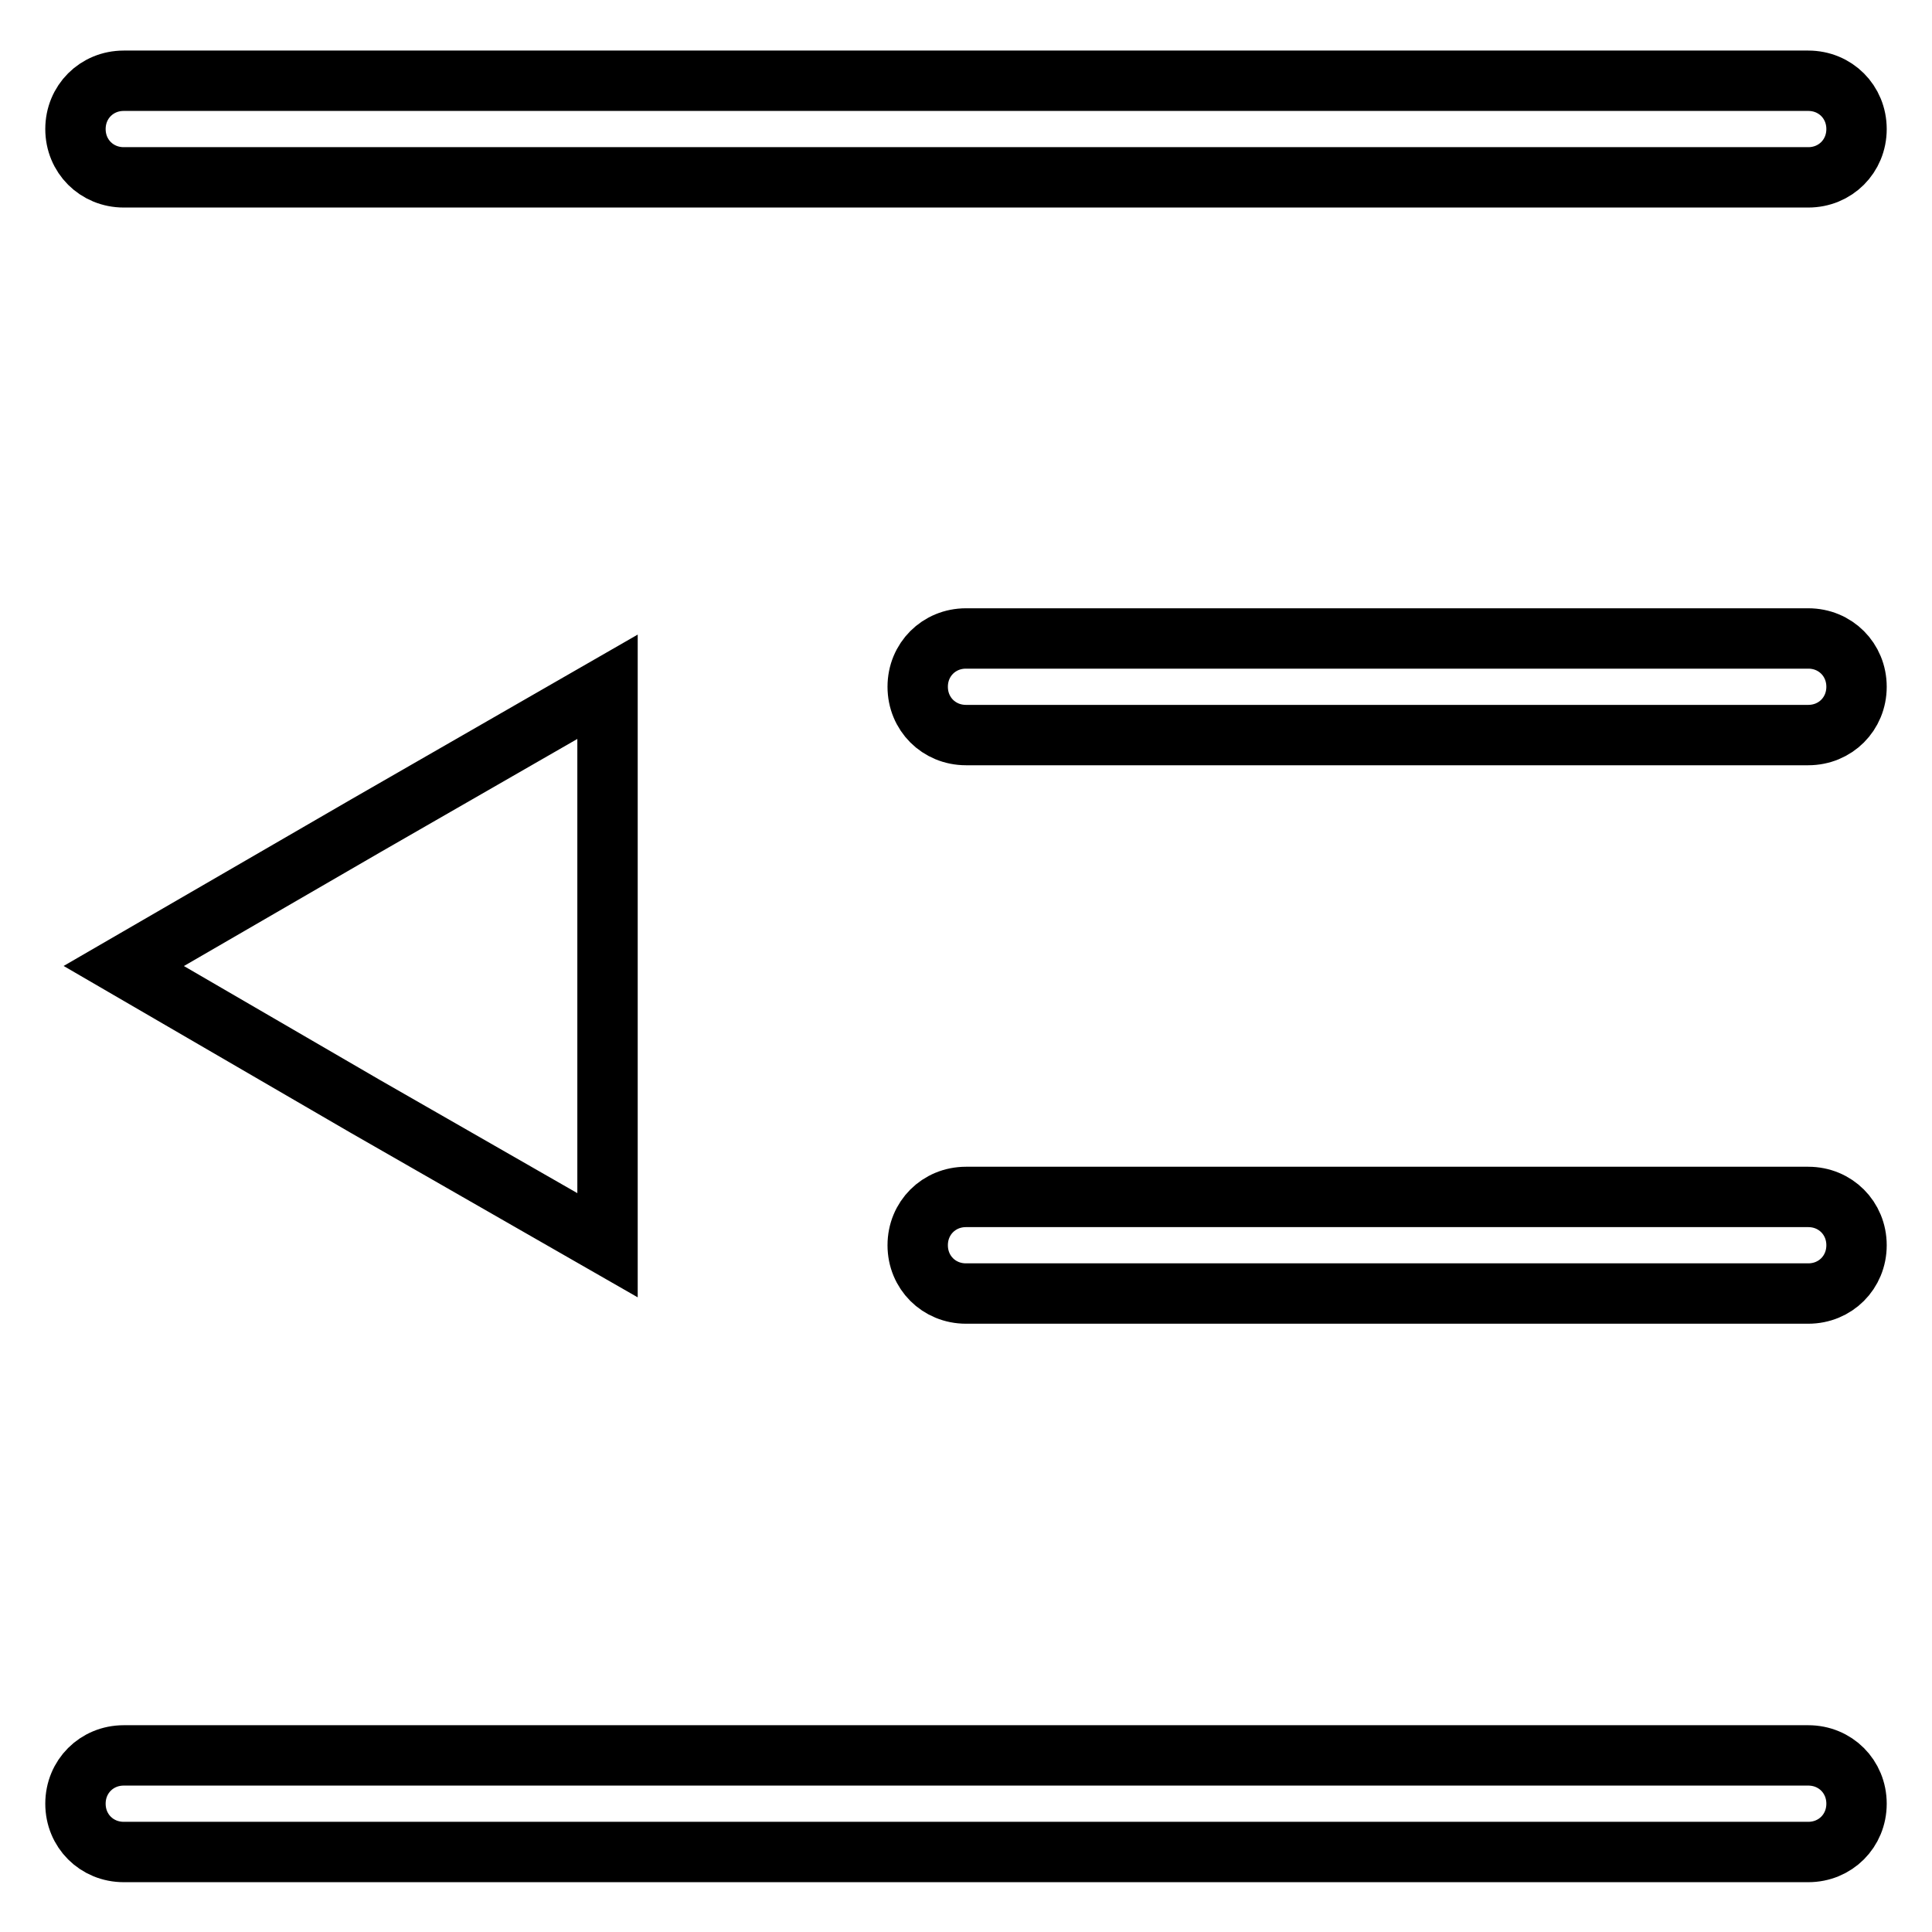
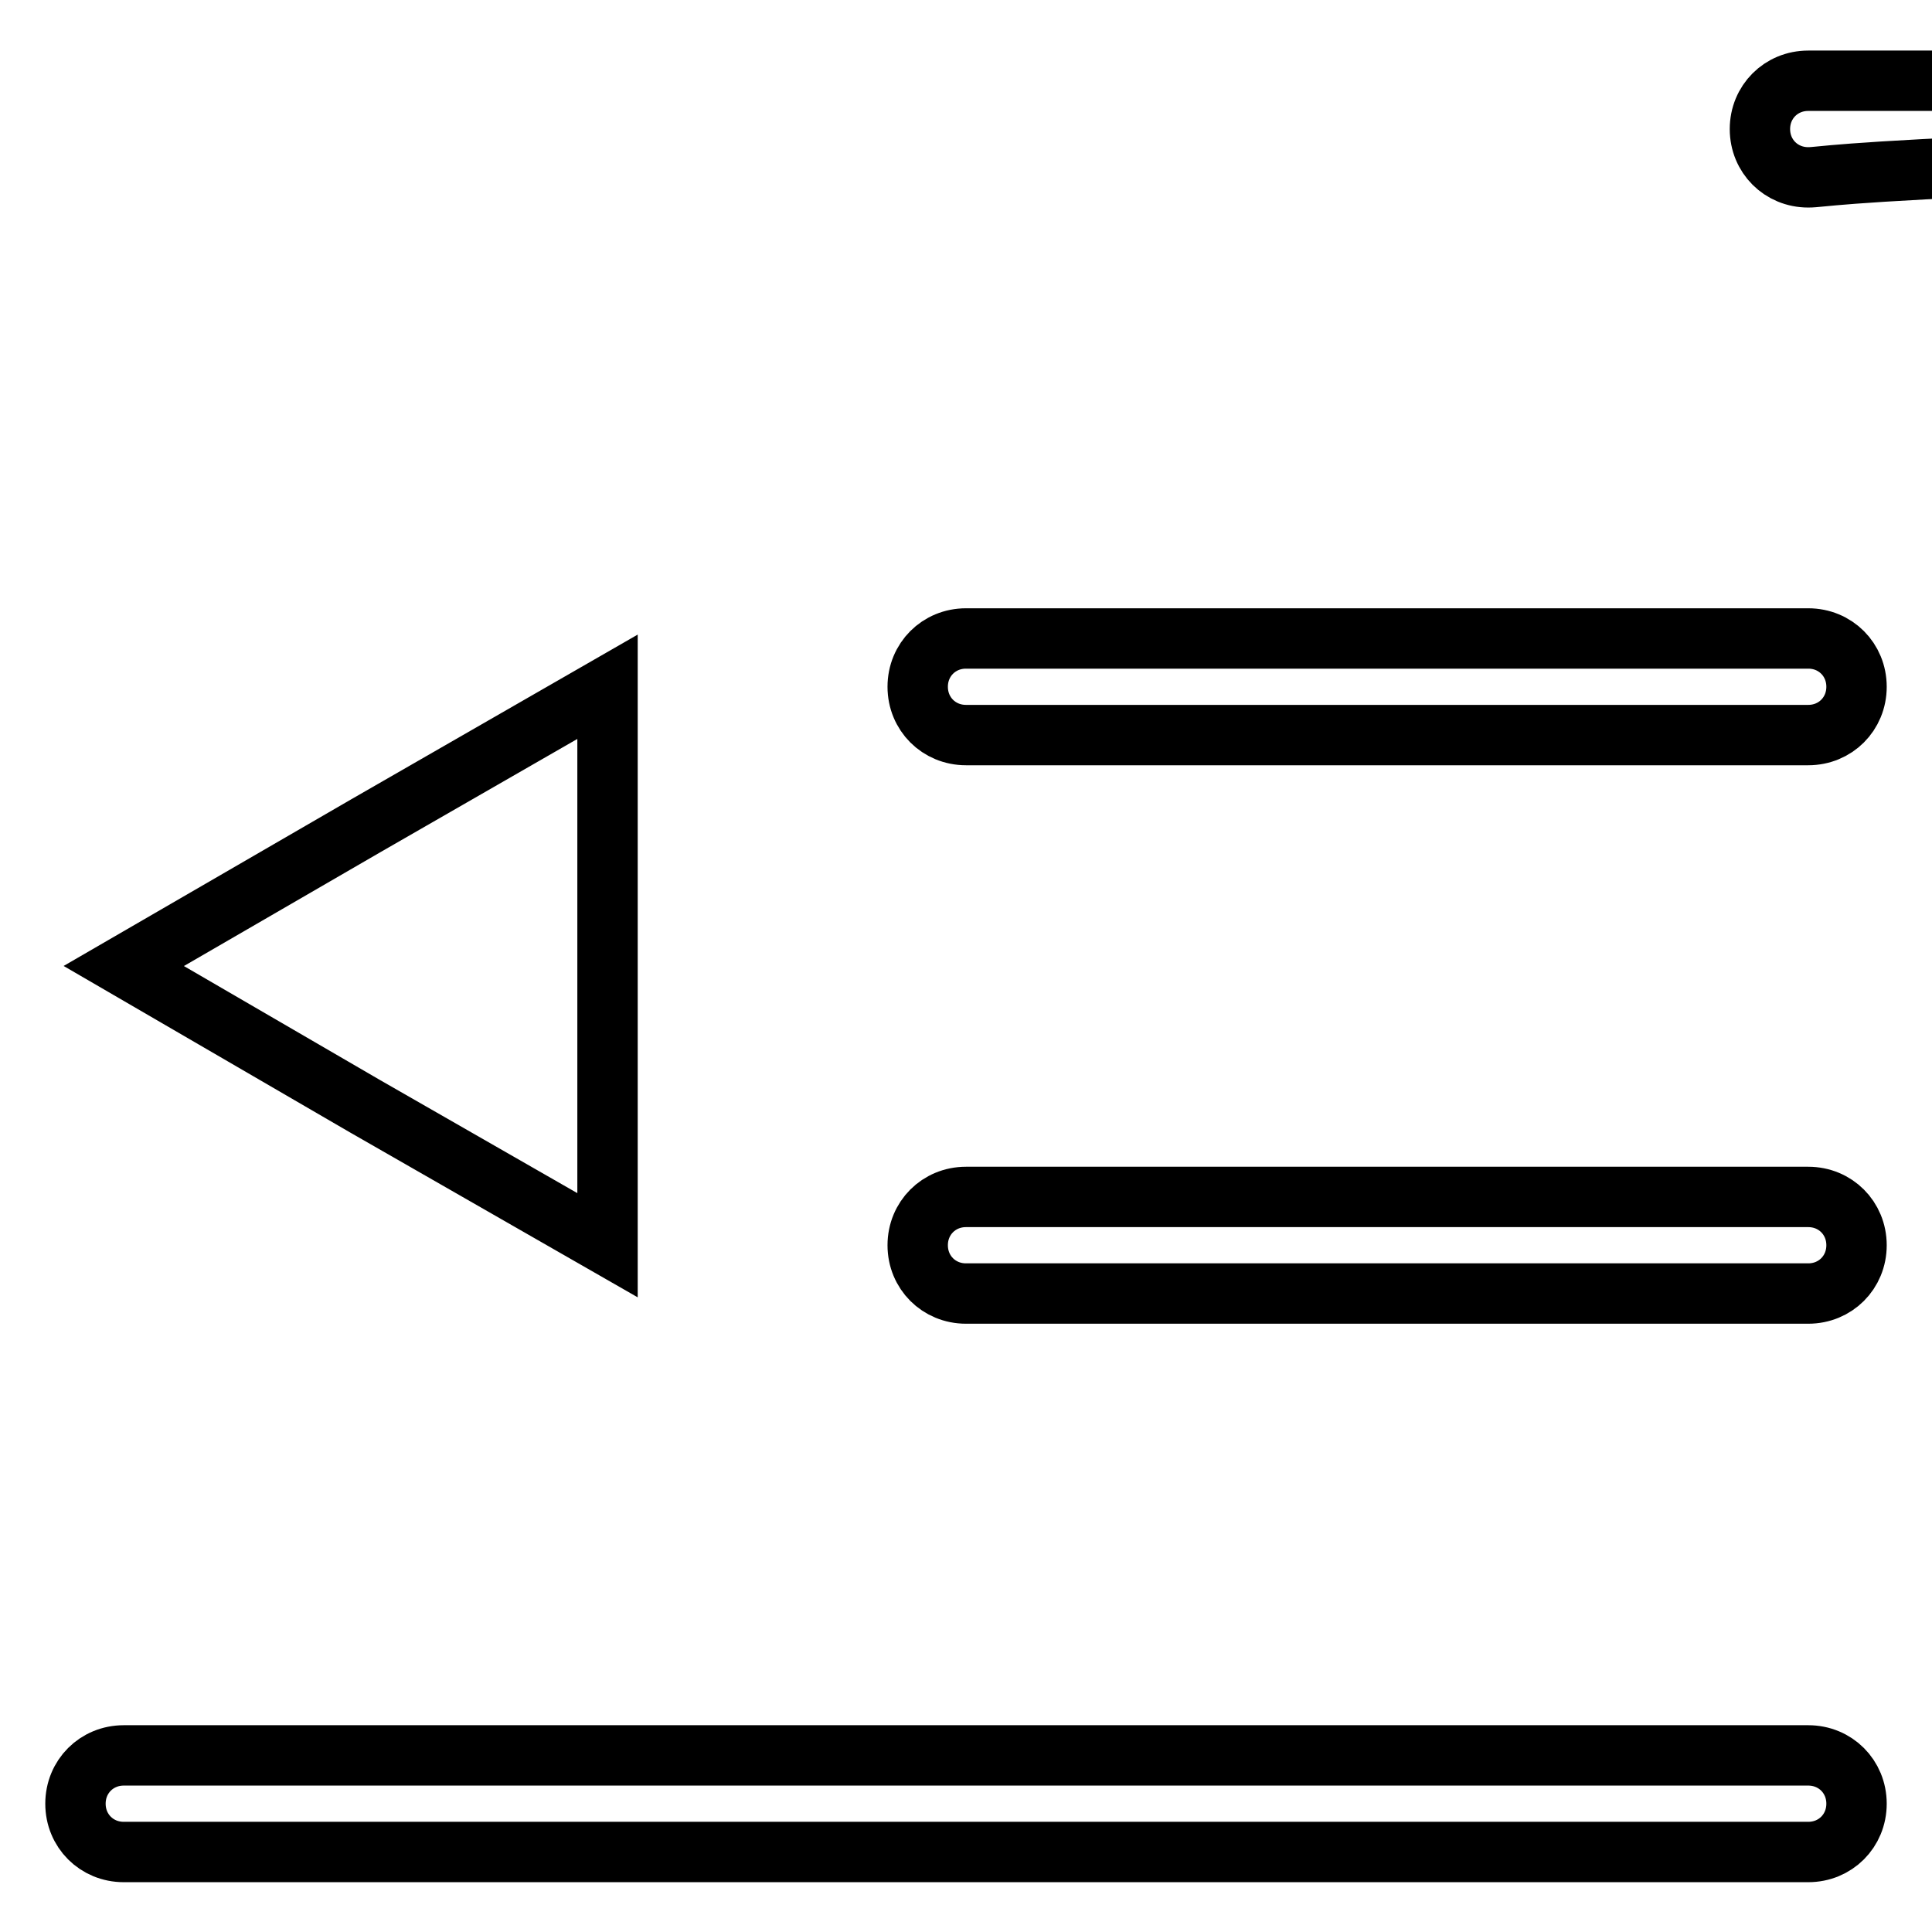
<svg xmlns="http://www.w3.org/2000/svg" version="1.1" x="0px" y="0px" viewBox="0 0 256 256" enable-background="new 0 0 256 256" xml:space="preserve">
  <g>
-     <path stroke-width="8" fill-opacity="0" stroke="#000000" d="M239.6,23.5H16.4c-3.6,0-6.4-2.8-6.4-6.4c0-3.6,2.8-6.4,6.4-6.4h223.2c3.6,0,6.4,2.8,6.4,6.4 C246,20.7,243.2,23.5,239.6,23.5z M239.6,97.4H128c-3.6,0-6.4-2.8-6.4-6.4s2.8-6.4,6.4-6.4h111.6c3.6,0,6.4,2.8,6.4,6.4 S243.2,97.4,239.6,97.4z M239.6,171.4H128c-3.6,0-6.4-2.8-6.4-6.4c0-3.6,2.8-6.4,6.4-6.4h111.6c3.6,0,6.4,2.8,6.4,6.4 C246,168.6,243.2,171.4,239.6,171.4z M239.6,245.4H16.4c-3.6,0-6.4-2.8-6.4-6.4c0-3.6,2.8-6.4,6.4-6.4h223.2c3.6,0,6.4,2.8,6.4,6.4 C246,242.6,243.2,245.4,239.6,245.4z M16.4,128l32.1-18.6L80.5,91v74l-32.1-18.4L16.4,128z" />
+     <path stroke-width="8" fill-opacity="0" stroke="#000000" d="M239.6,23.5c-3.6,0-6.4-2.8-6.4-6.4c0-3.6,2.8-6.4,6.4-6.4h223.2c3.6,0,6.4,2.8,6.4,6.4 C246,20.7,243.2,23.5,239.6,23.5z M239.6,97.4H128c-3.6,0-6.4-2.8-6.4-6.4s2.8-6.4,6.4-6.4h111.6c3.6,0,6.4,2.8,6.4,6.4 S243.2,97.4,239.6,97.4z M239.6,171.4H128c-3.6,0-6.4-2.8-6.4-6.4c0-3.6,2.8-6.4,6.4-6.4h111.6c3.6,0,6.4,2.8,6.4,6.4 C246,168.6,243.2,171.4,239.6,171.4z M239.6,245.4H16.4c-3.6,0-6.4-2.8-6.4-6.4c0-3.6,2.8-6.4,6.4-6.4h223.2c3.6,0,6.4,2.8,6.4,6.4 C246,242.6,243.2,245.4,239.6,245.4z M16.4,128l32.1-18.6L80.5,91v74l-32.1-18.4L16.4,128z" />
  </g>
</svg>